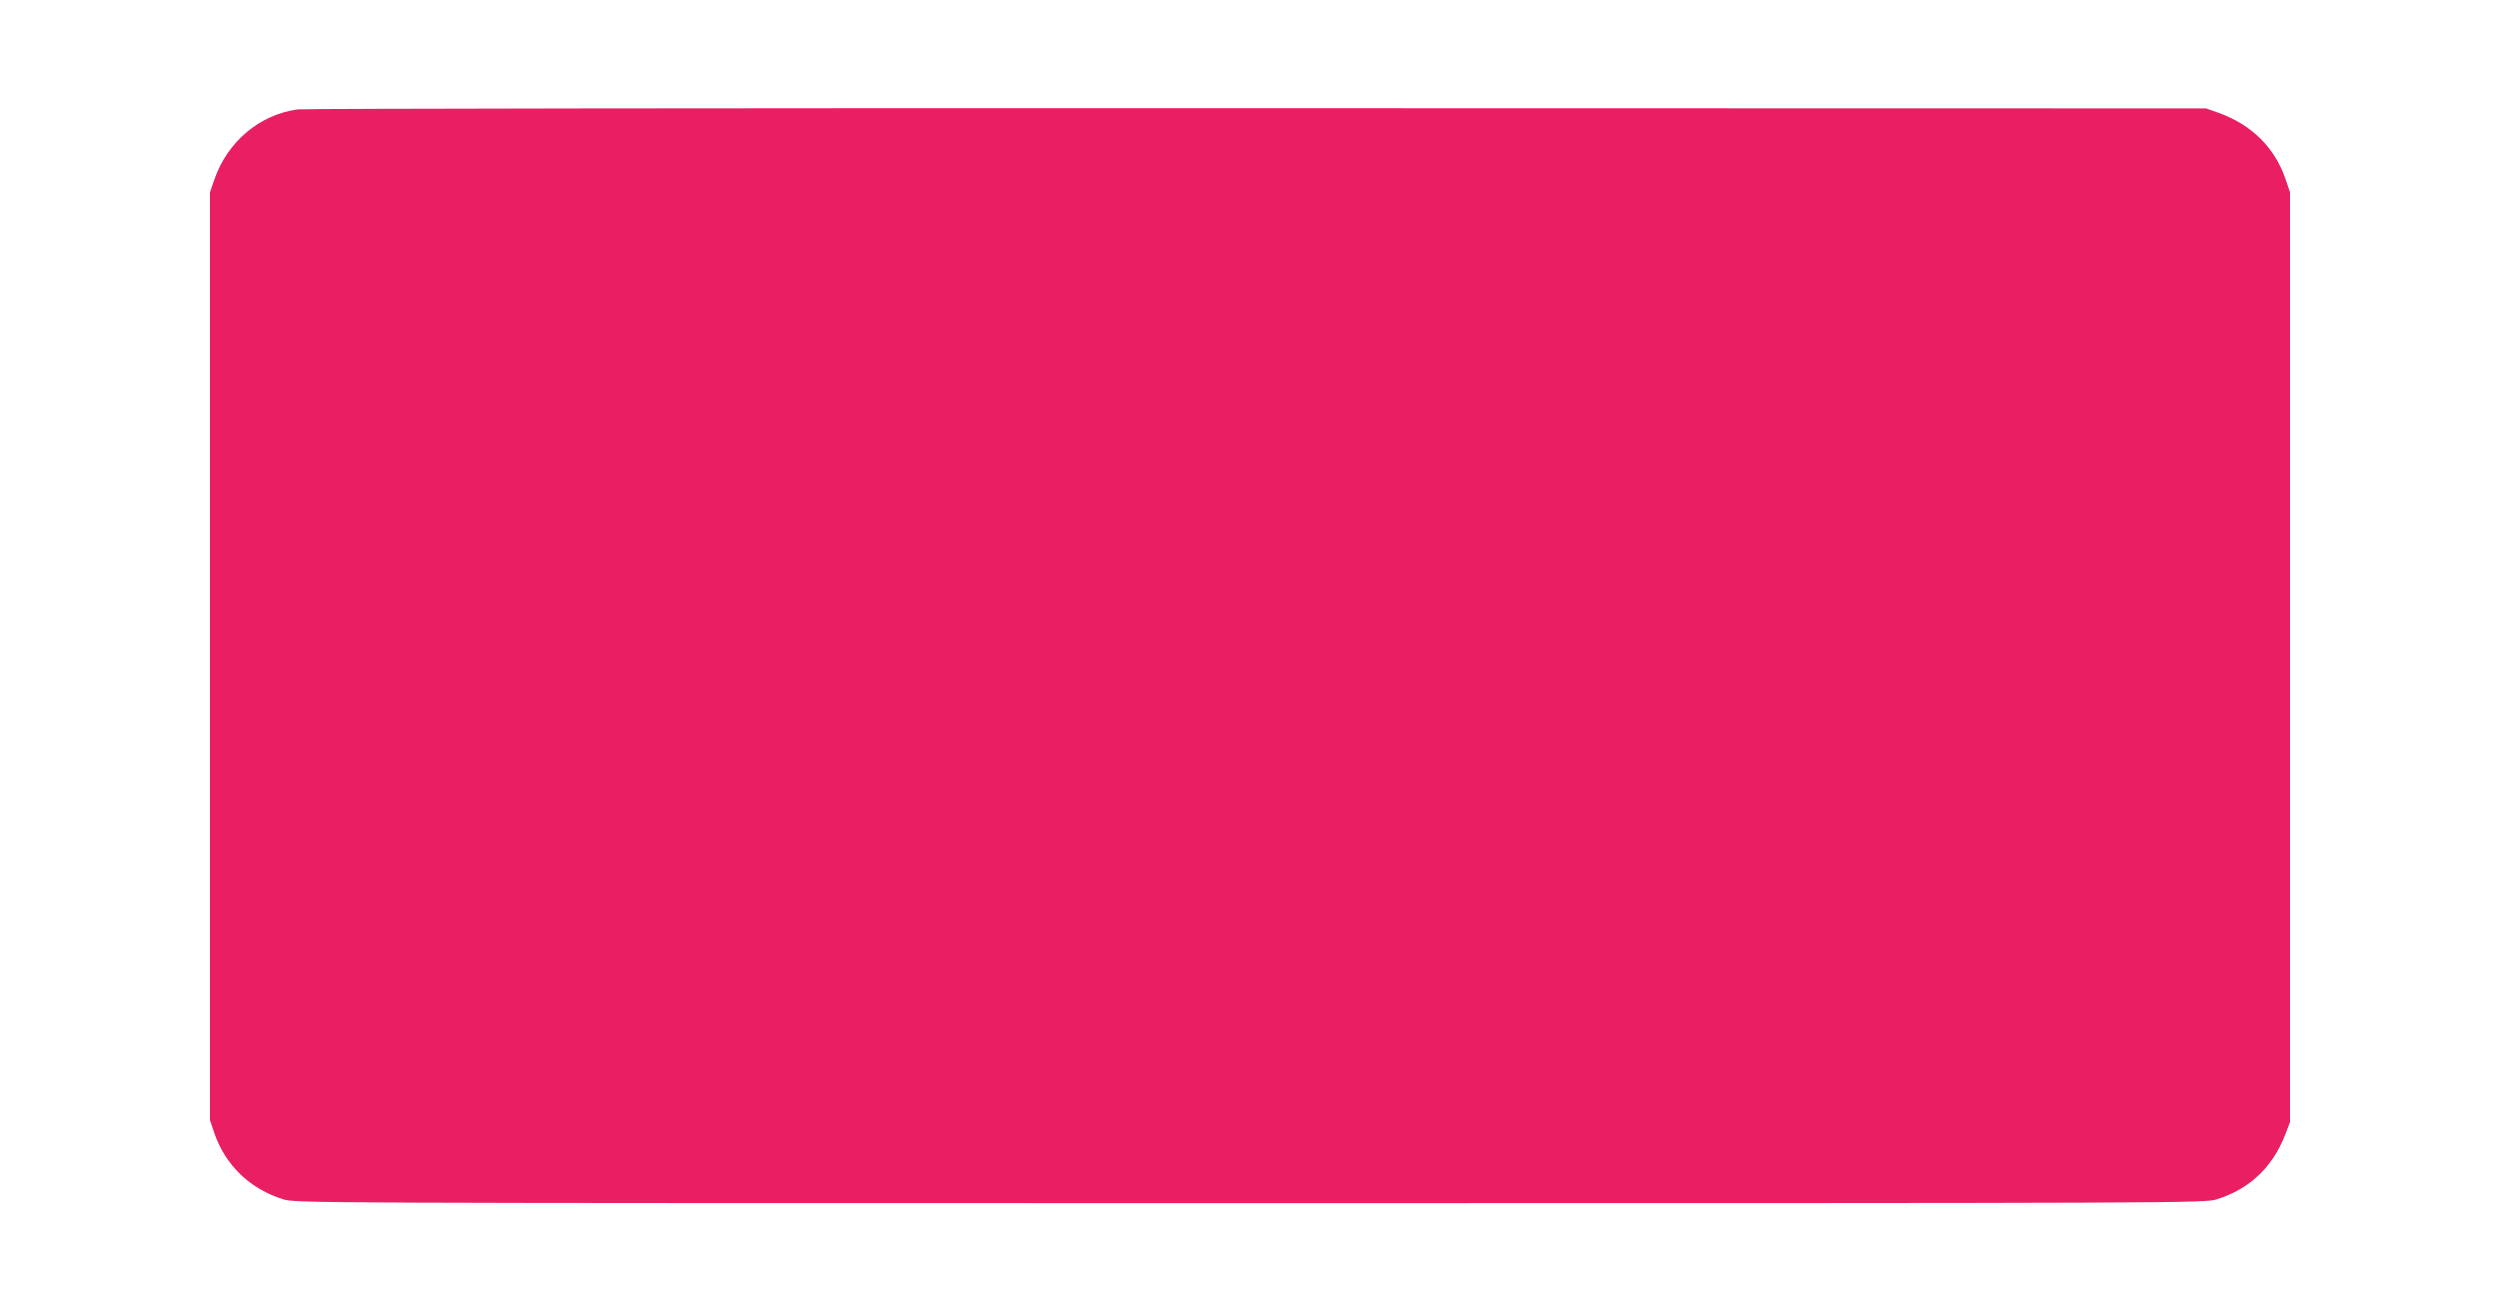
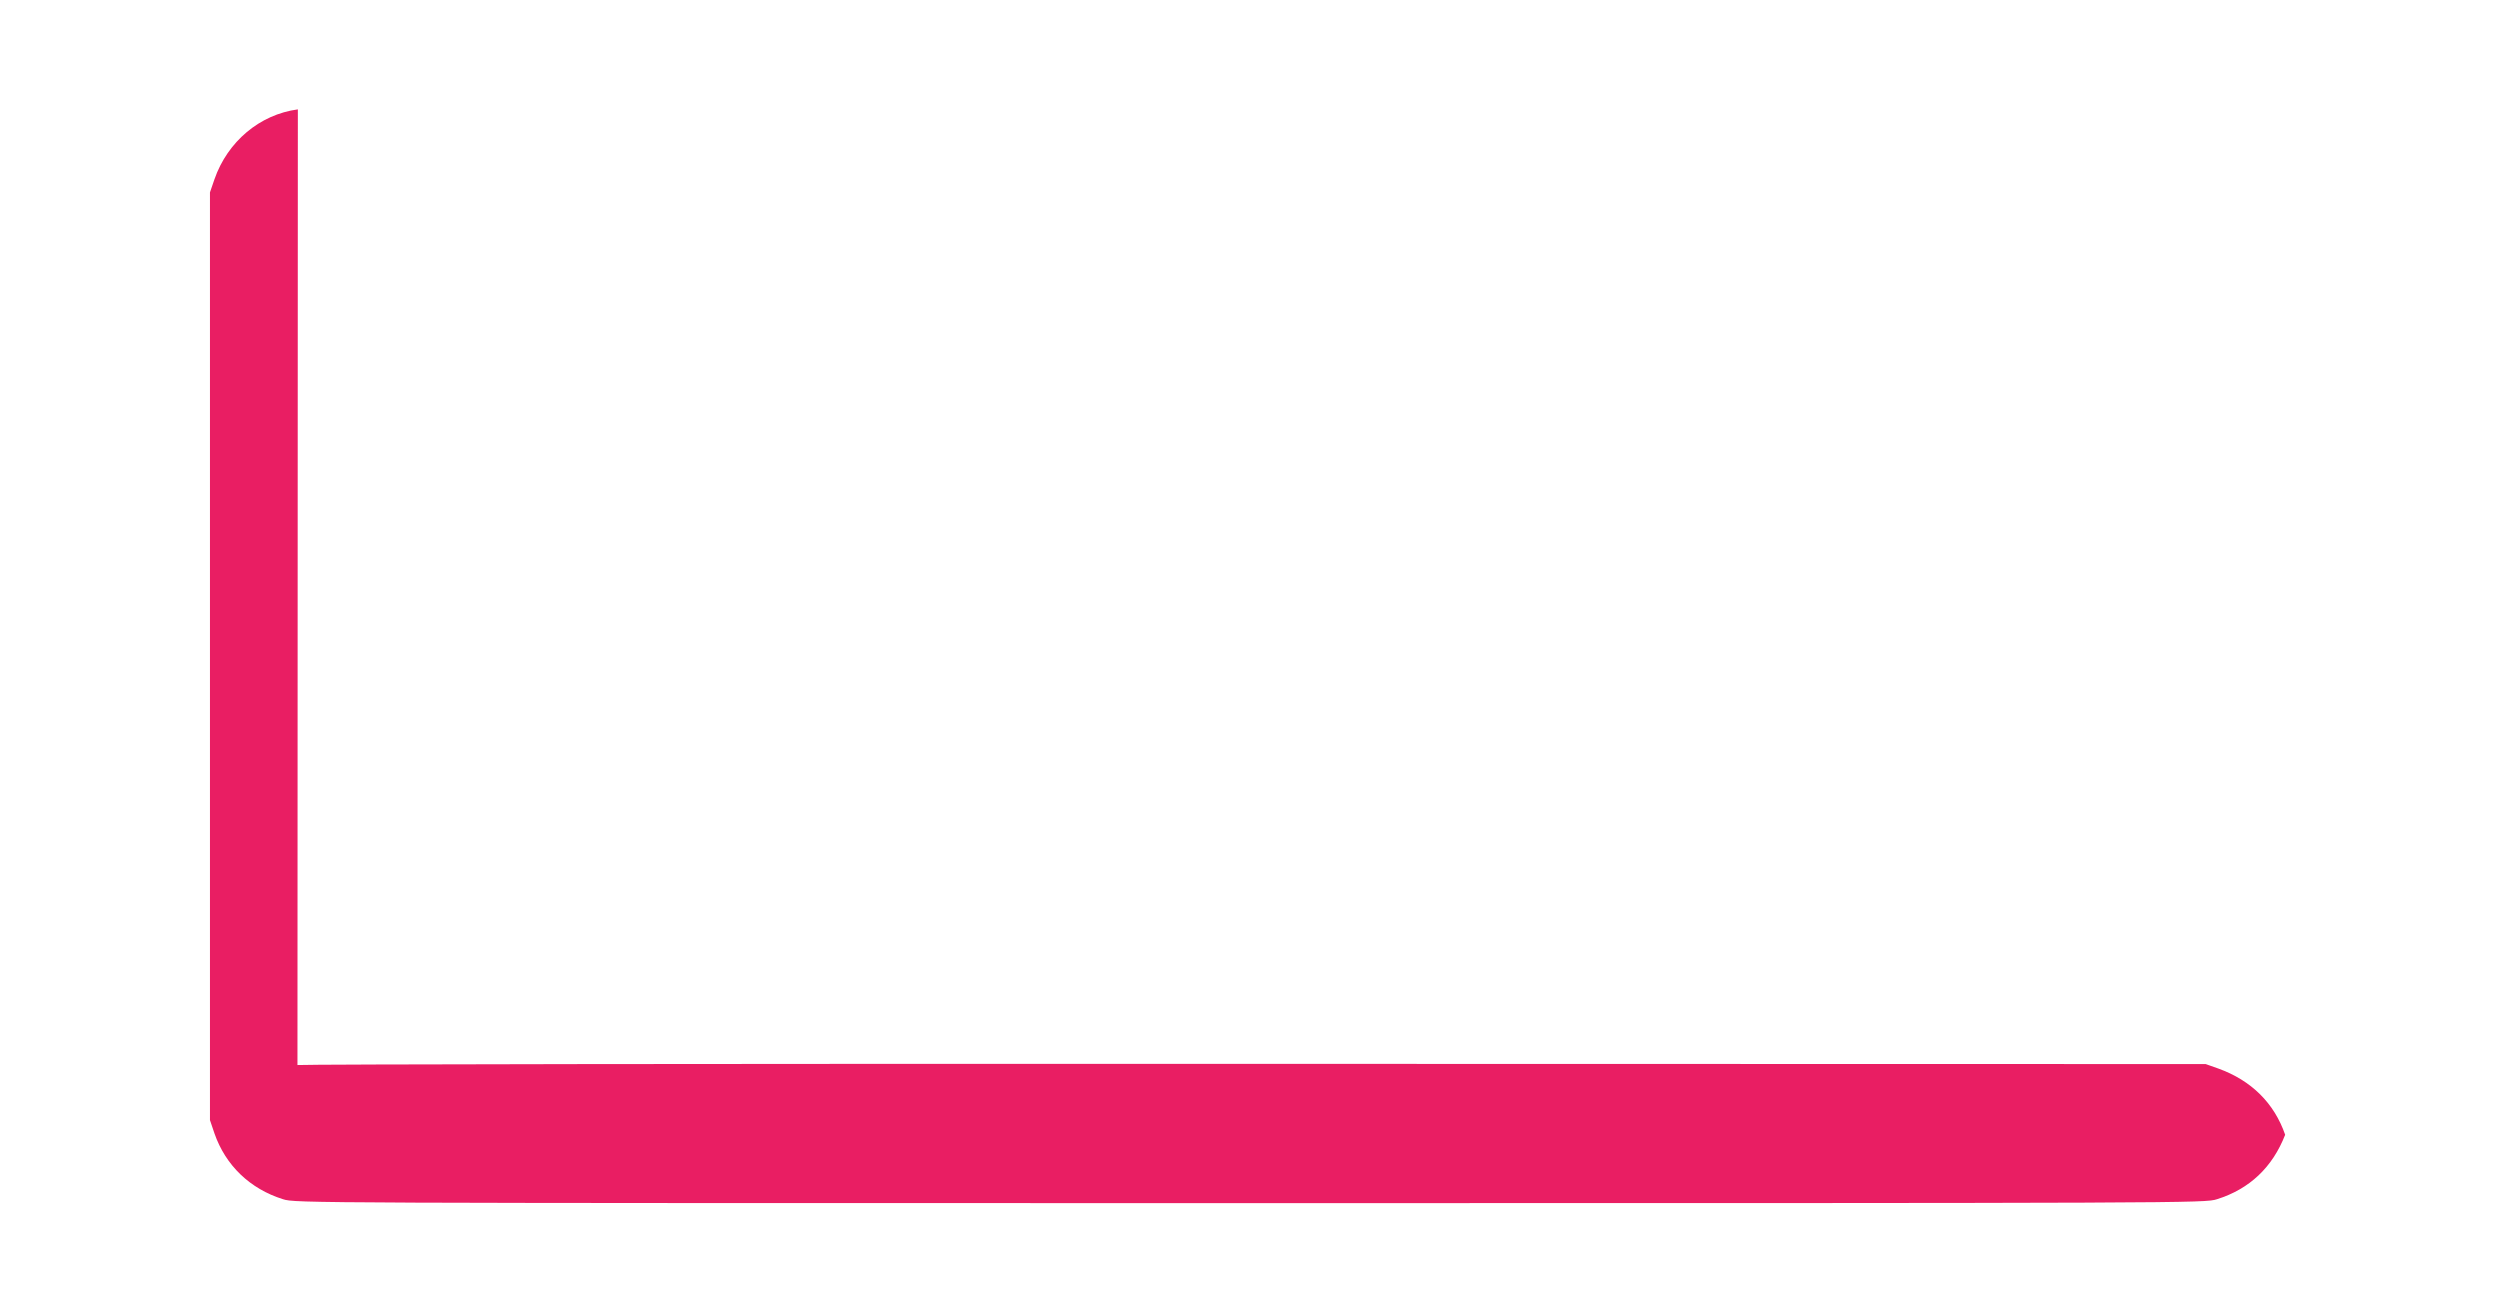
<svg xmlns="http://www.w3.org/2000/svg" version="1.0" width="1280pt" height="674pt" viewBox="0 0 1280 674" preserveAspectRatio="xMidYMid meet">
  <g transform="translate(0,674) scale(0.1,-0.1)" fill="#e91e63" stroke="none">
-     <path d="M1525 6180 c-195 -26 -360 -165 -427 -358 l-23 -67 0 -2375 0 -2375 23 -68 c57 -164 182 -284 351 -337 63 -20 100 -20 4951 -20 4851 0 4888 0 4951 20 166 52 284 163 349 330 l25 65 0 2380 0 2380 -23 68 c-56 162 -173 278 -342 339 l-65 23 -4855 1 c-2670 1 -4882 -2 -4915 -6z" />
+     <path d="M1525 6180 c-195 -26 -360 -165 -427 -358 l-23 -67 0 -2375 0 -2375 23 -68 c57 -164 182 -284 351 -337 63 -20 100 -20 4951 -20 4851 0 4888 0 4951 20 166 52 284 163 349 330 c-56 162 -173 278 -342 339 l-65 23 -4855 1 c-2670 1 -4882 -2 -4915 -6z" />
  </g>
</svg>